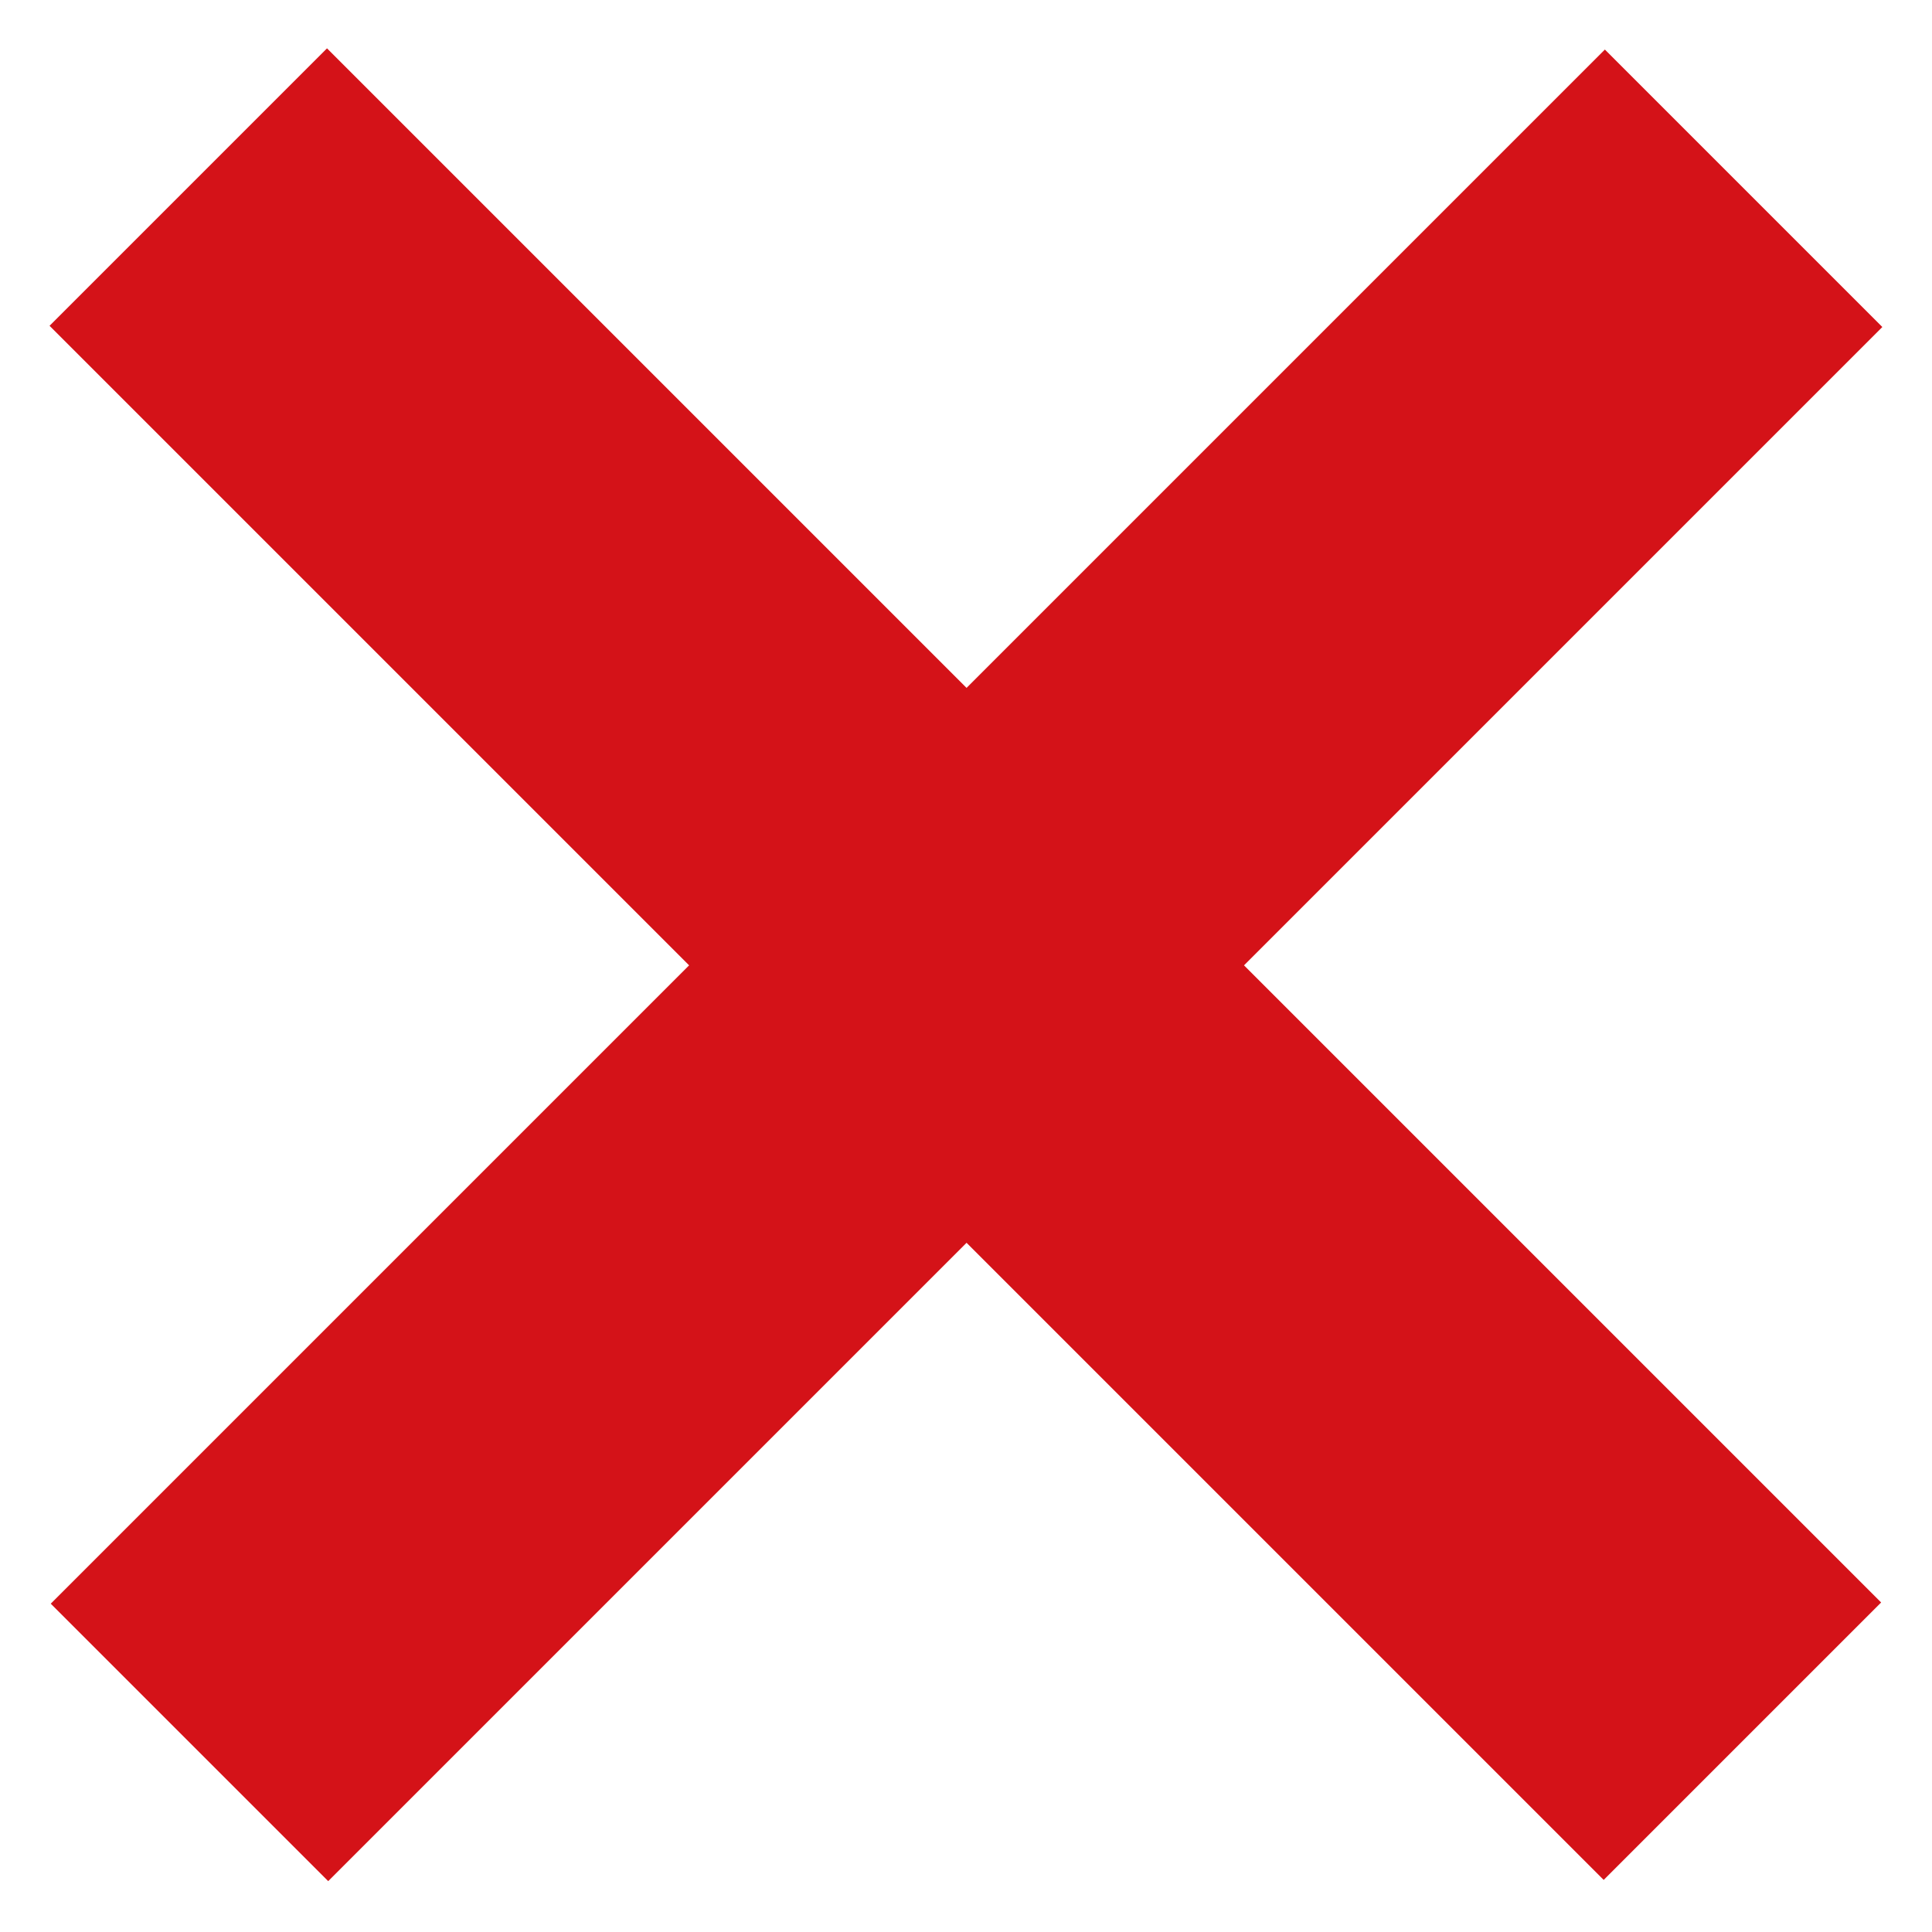
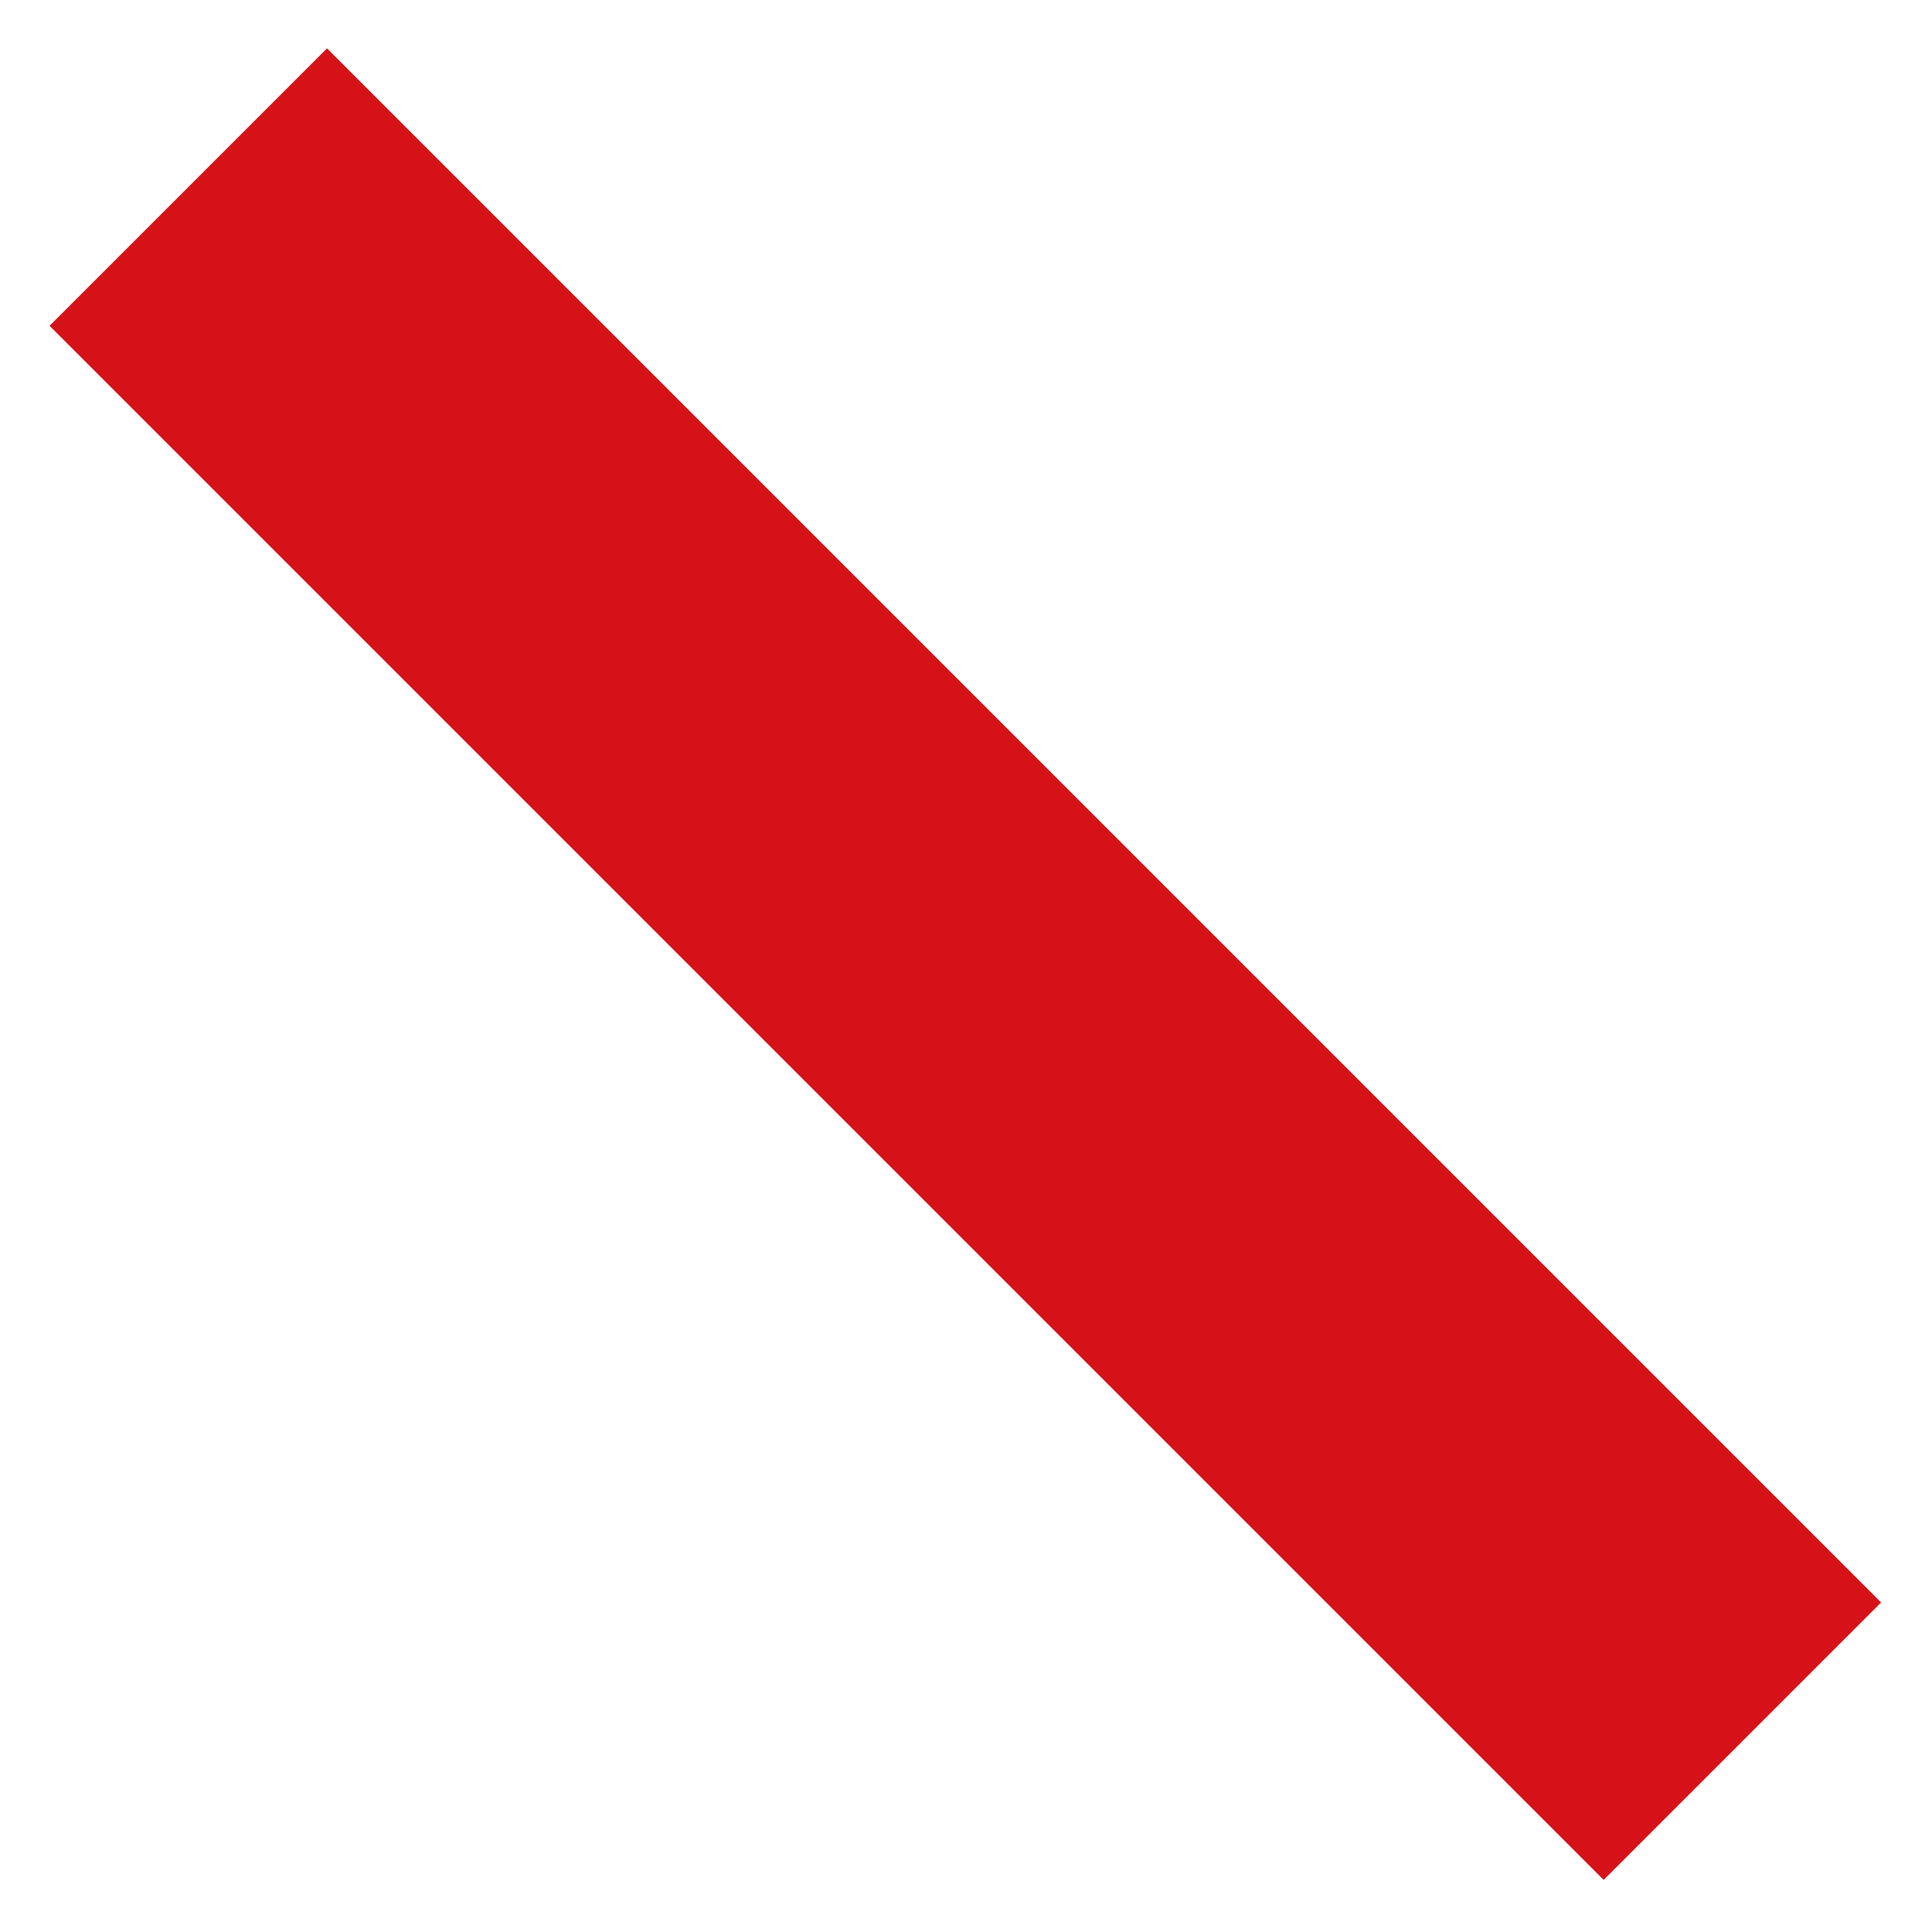
<svg xmlns="http://www.w3.org/2000/svg" version="1.1" id="Layer_1" x="0px" y="0px" viewBox="0 0 70.4 70.4" style="enable-background:new 0 0 70.4 70.4;" xml:space="preserve">
  <style type="text/css">
	.st0{fill:#D41218;}
</style>
  <g>
-     <rect x="-4.9" y="28" transform="matrix(-0.707 0.707 -0.707 -0.707 84.922 35.176)" class="st0" width="80.1" height="14.3" />
    <rect x="-4.9" y="28" transform="matrix(0.707 0.707 -0.707 0.707 35.176 -14.57)" class="st0" width="80.1" height="14.3" />
  </g>
</svg>